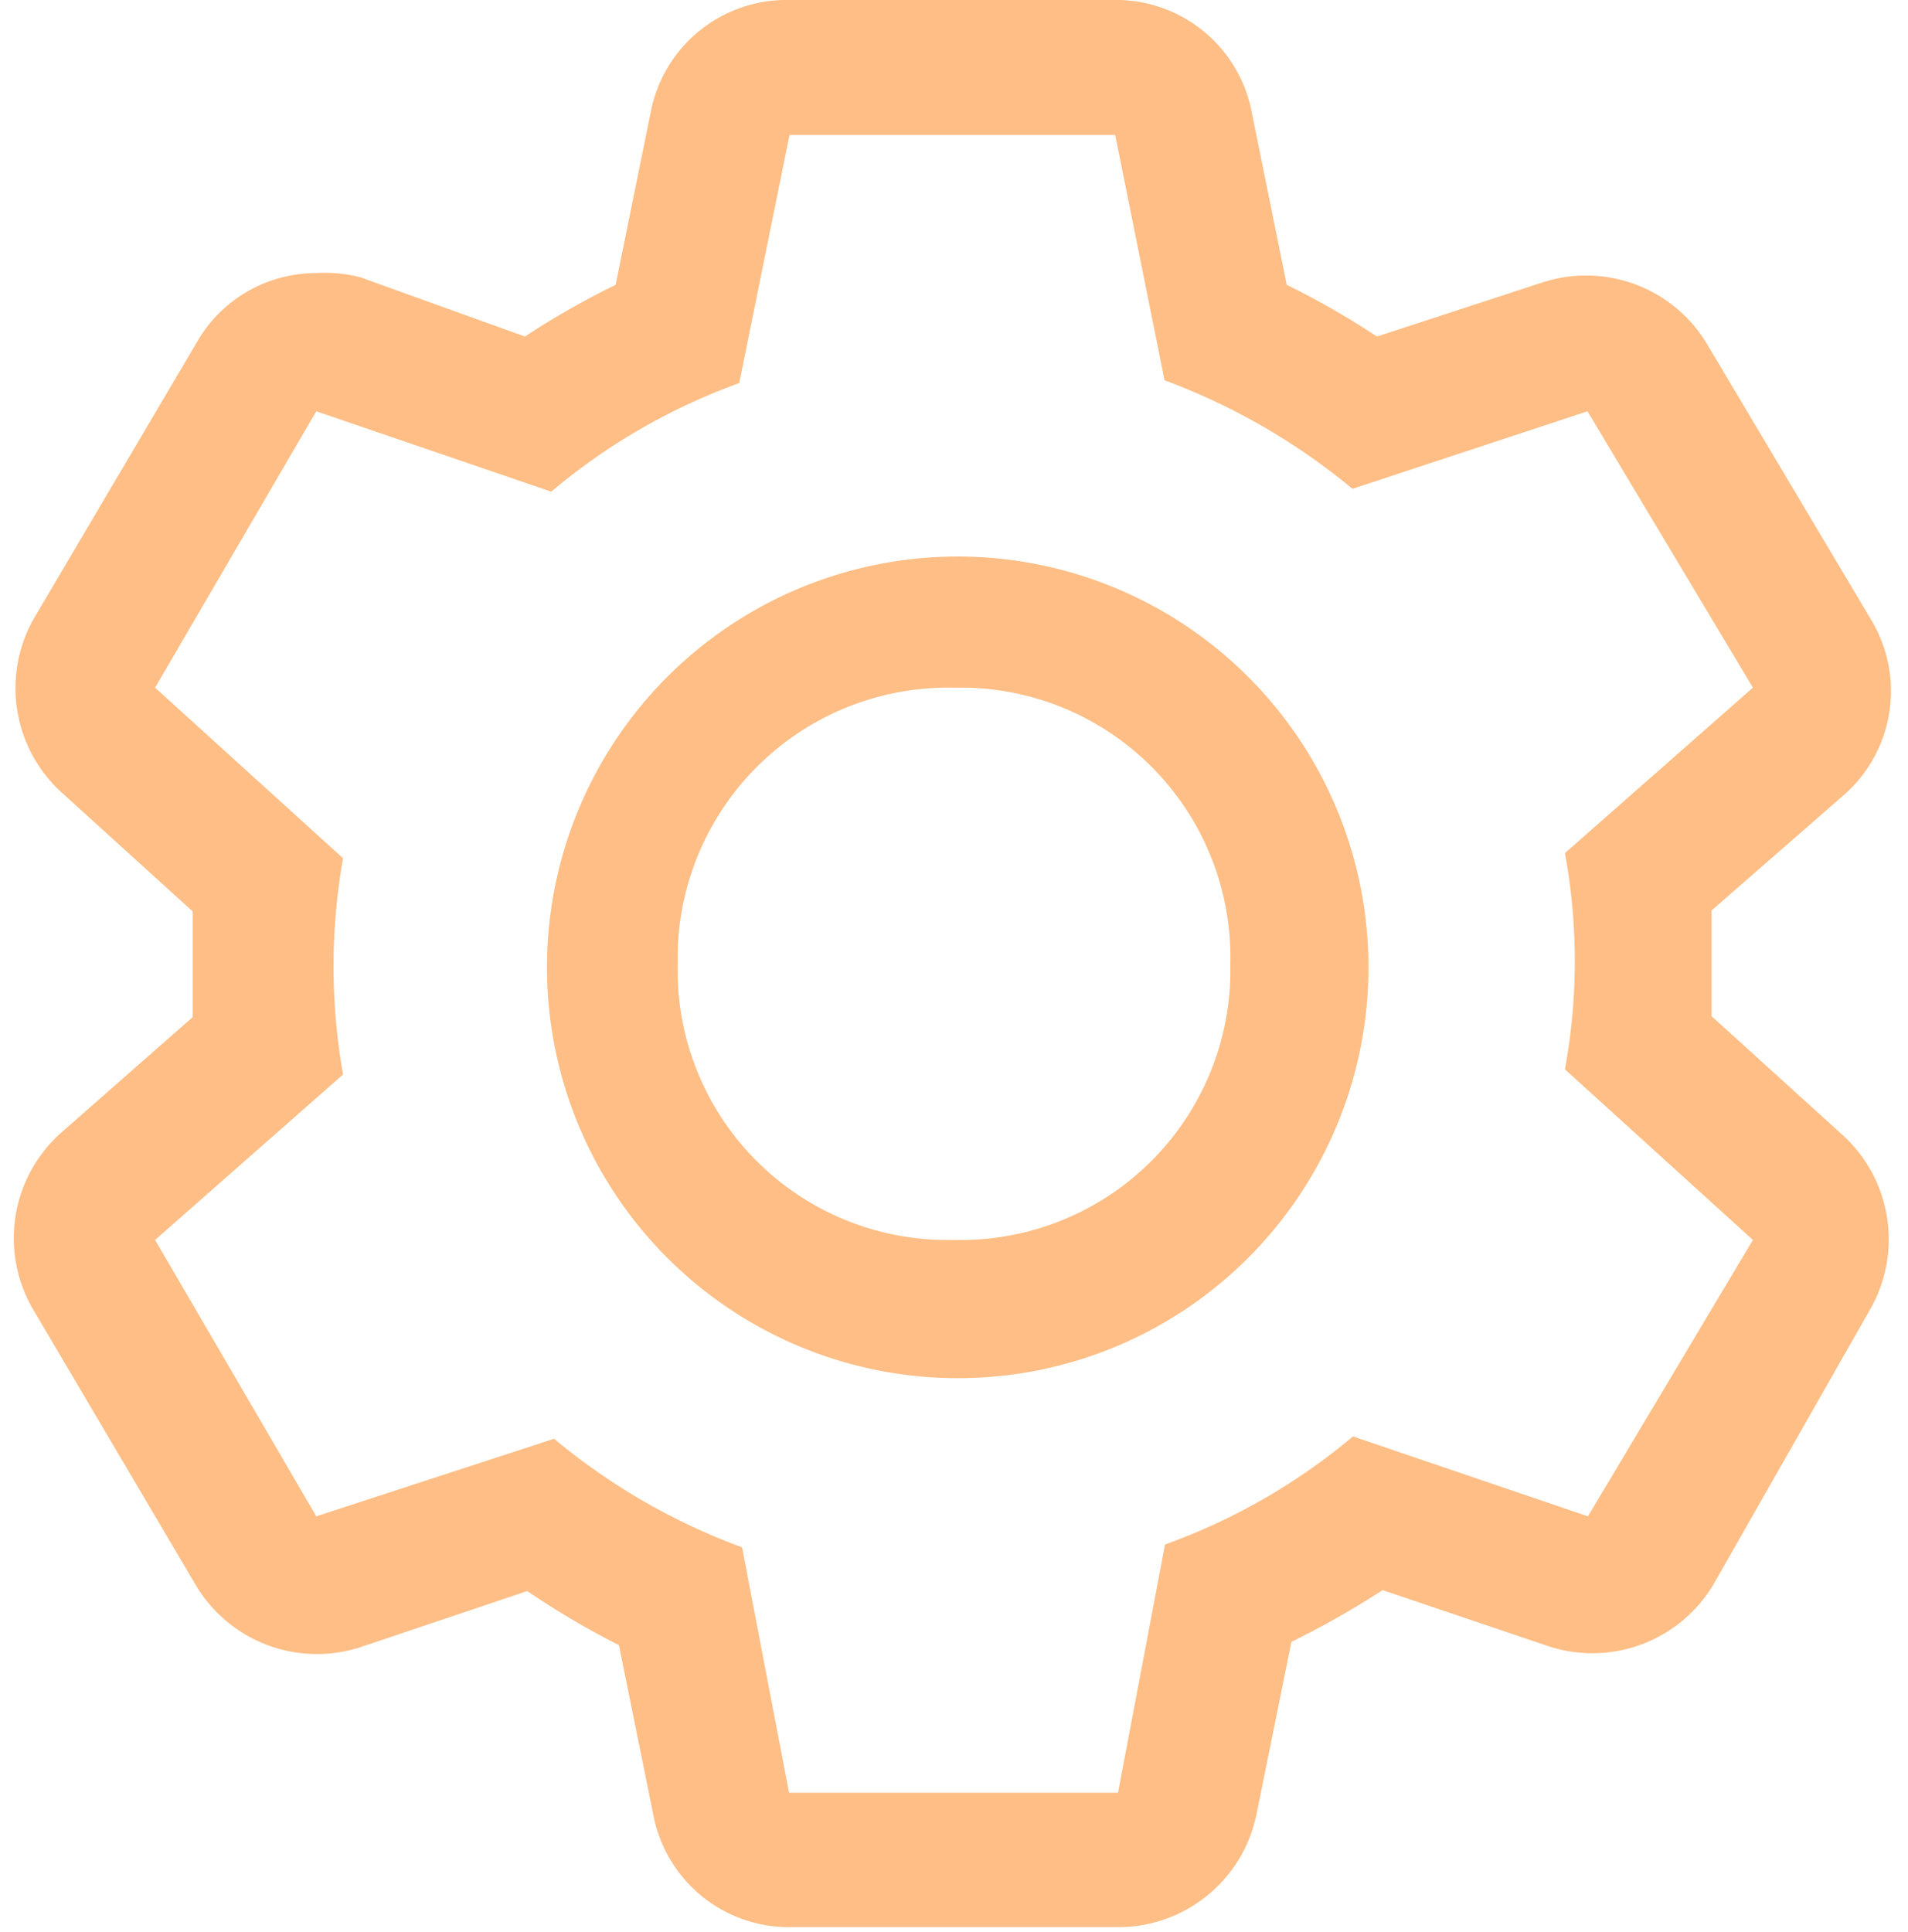
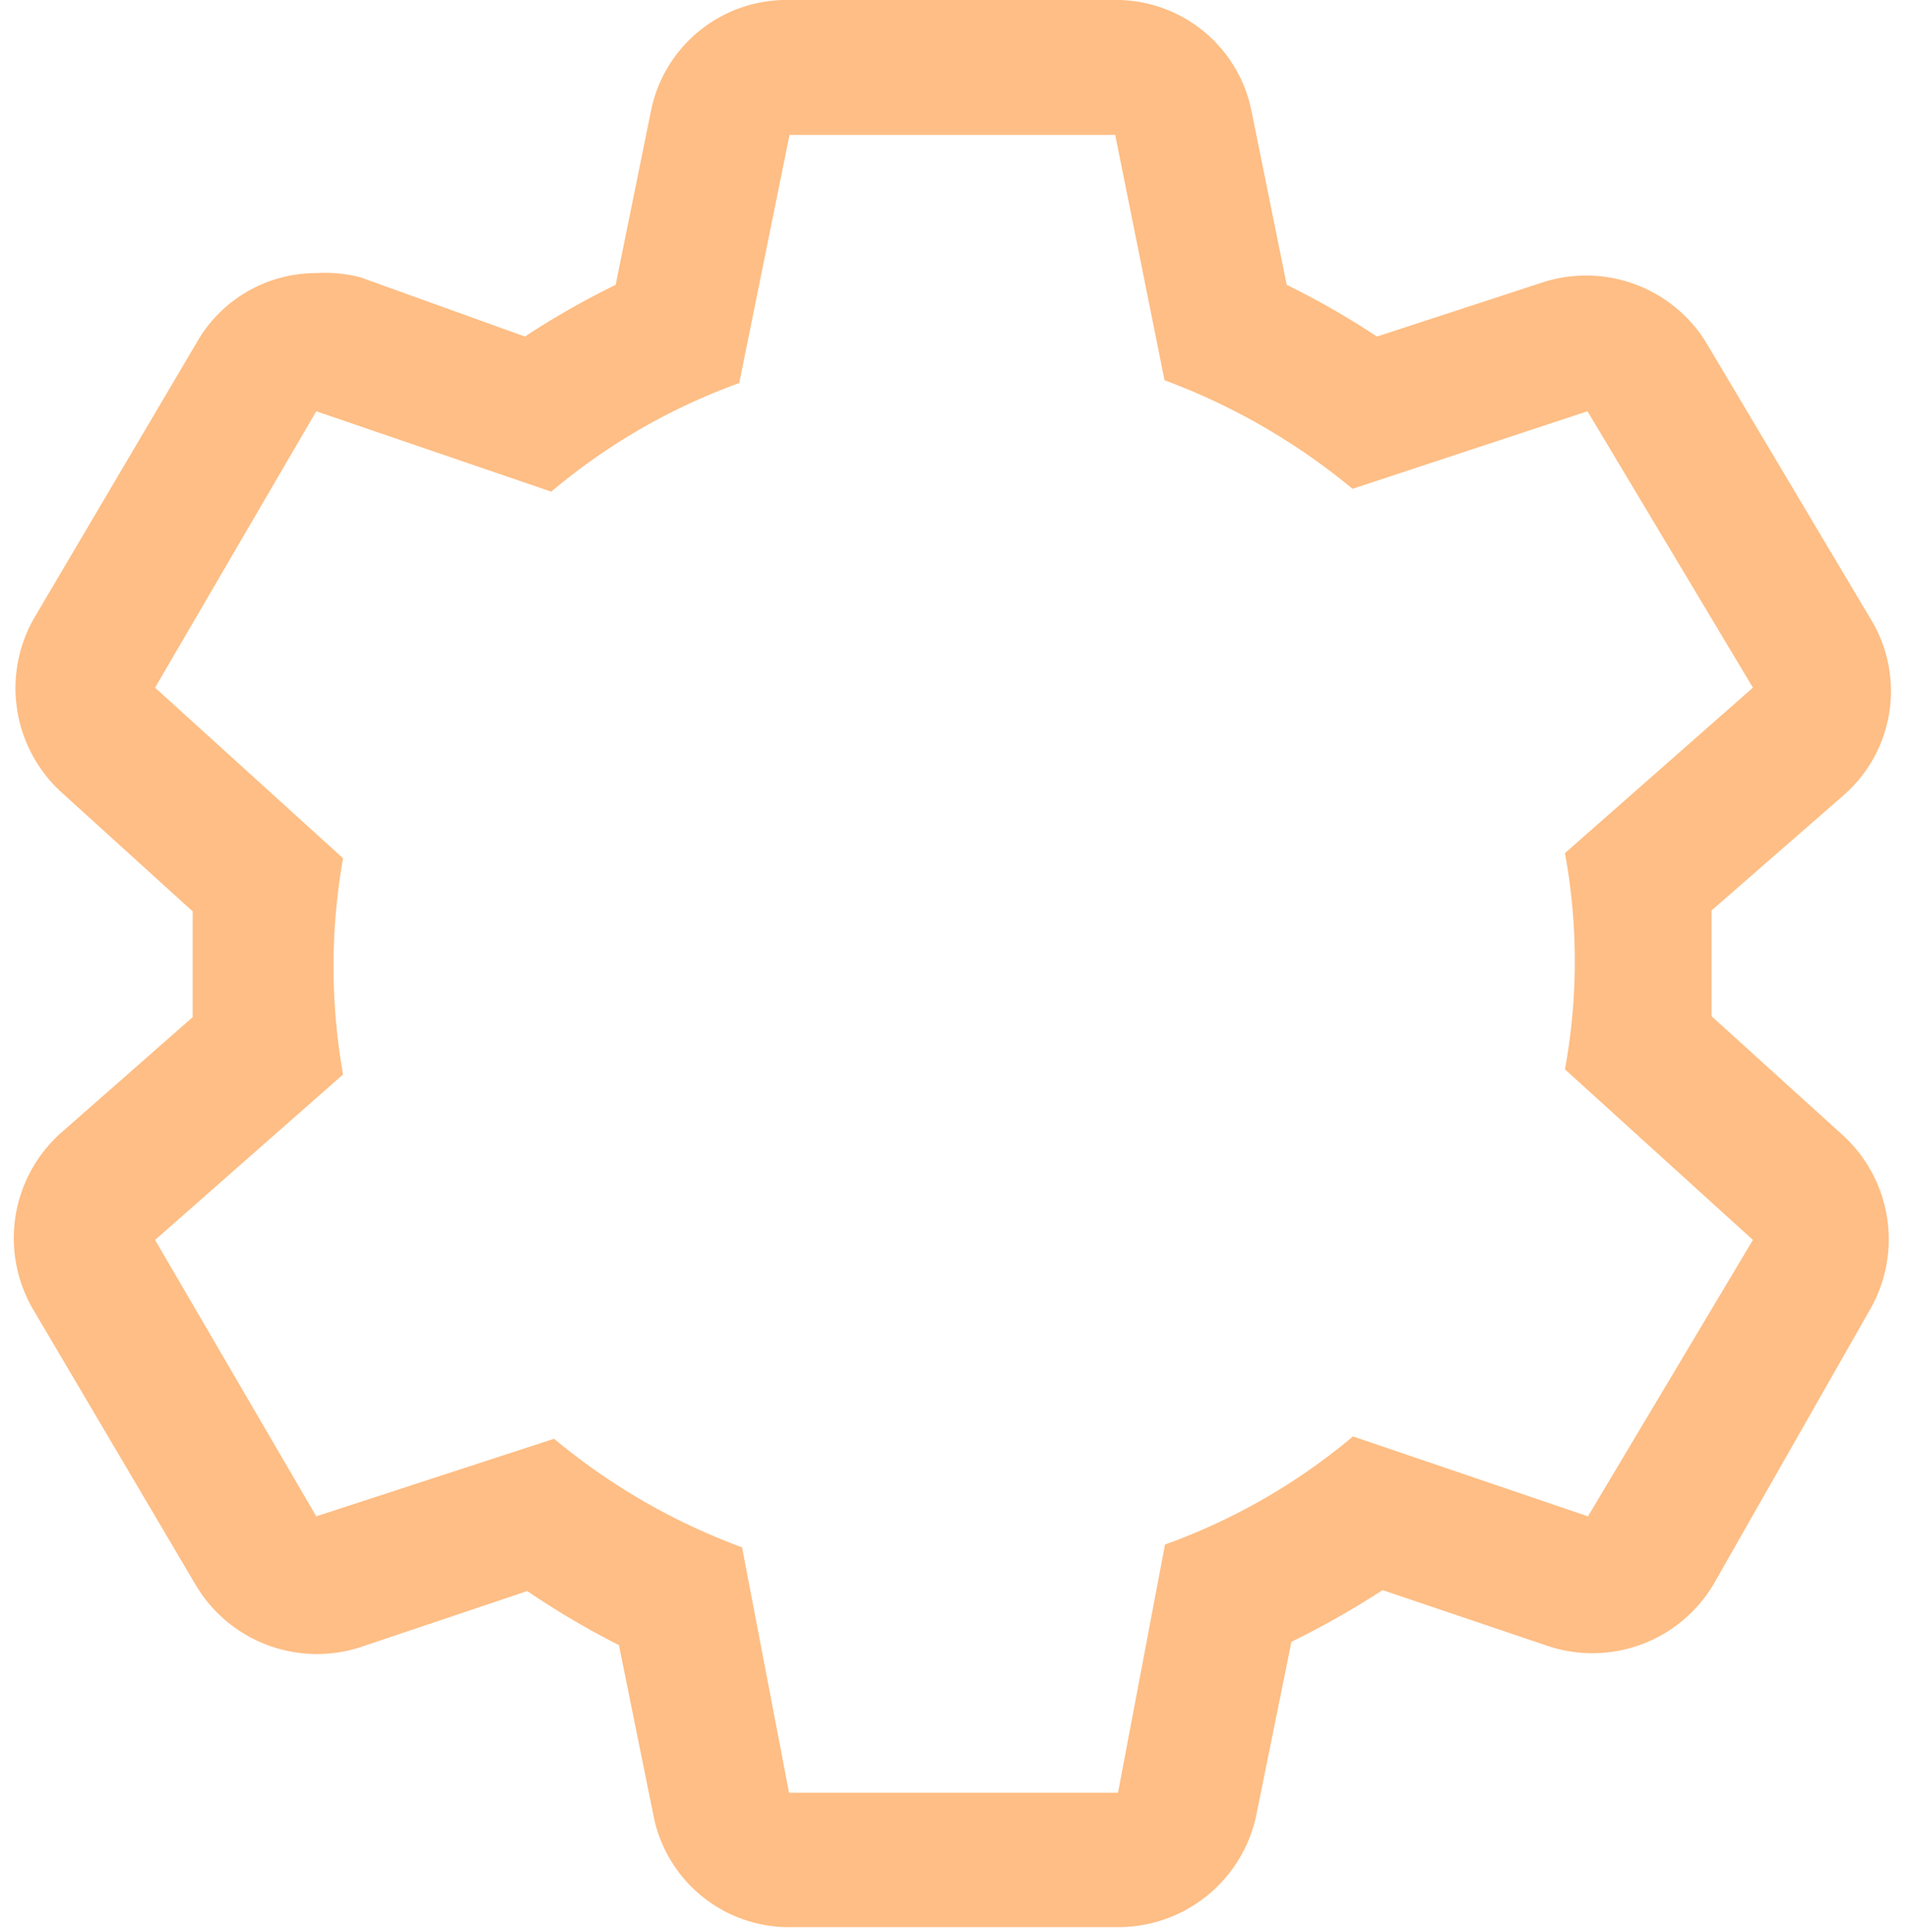
<svg xmlns="http://www.w3.org/2000/svg" data-name="Layer 1" fill="#febe85" height="41.1" preserveAspectRatio="xMidYMid meet" version="1" viewBox="-0.3 -0.0 40.6 41.1" width="40.6" zoomAndPan="magnify">
  <g id="change1_1">
    <path d="M36.12,21.62V19.37l2.82-2.46a2.94,2.94,0,0,0,.56-3.75L36,7.28A3,3,0,0,0,32.55,6L29,7.16a17.33,17.33,0,0,0-1.92-1.1l-.75-3.7A2.94,2.94,0,0,0,23.37,0H16.49a2.94,2.94,0,0,0-2.94,2.37L12.8,6.06a17.47,17.47,0,0,0-1.93,1.1L7.37,5.9a3,3,0,0,0-.94-.09A2.92,2.92,0,0,0,3.89,7.28L.42,13.16A3,3,0,0,0,1,16.85L3.8,19.39v2.25L1,24.1a3,3,0,0,0-.6,3.75l3.47,5.88a3,3,0,0,0,3.48,1.32l3.57-1.2A17.47,17.47,0,0,0,12.87,35l.75,3.7A2.94,2.94,0,0,0,16.56,41h6.93a3,3,0,0,0,2.94-2.37l.75-3.7a18.58,18.58,0,0,0,1.94-1.1l3.55,1.2a3,3,0,0,0,3.49-1.32l3.35-5.88a3,3,0,0,0-.61-3.69ZM33.49,32.26l-5-1.7a13.1,13.1,0,0,1-4,2.3l-1,5.28H16.49l-1-5.22a13.58,13.58,0,0,1-4-2.31L6.43,32.26,3,26.38l4-3.52a13.16,13.16,0,0,1,0-4.6L3,14.63,6.43,8.75l5,1.71a13.12,13.12,0,0,1,4-2.31L16.5,2.87h6.93l1.05,5.22a13.76,13.76,0,0,1,4,2.31l5-1.65L37,14.63l-4,3.52a12.7,12.7,0,0,1,0,4.6l4,3.63Z" data-name="Trazado 199" />
-     <path d="M20,29.32a8.74,8.74,0,1,1,6.26-2.56A8.72,8.72,0,0,1,20,29.32Zm0-14.69a5.76,5.76,0,0,0-5.88,5.61v.27a5.74,5.74,0,0,0,5.62,5.87H20a5.74,5.74,0,0,0,5.88-5.61v-.26a5.74,5.74,0,0,0-5.61-5.88Z" data-name="Trazado 200" />
  </g>
</svg>